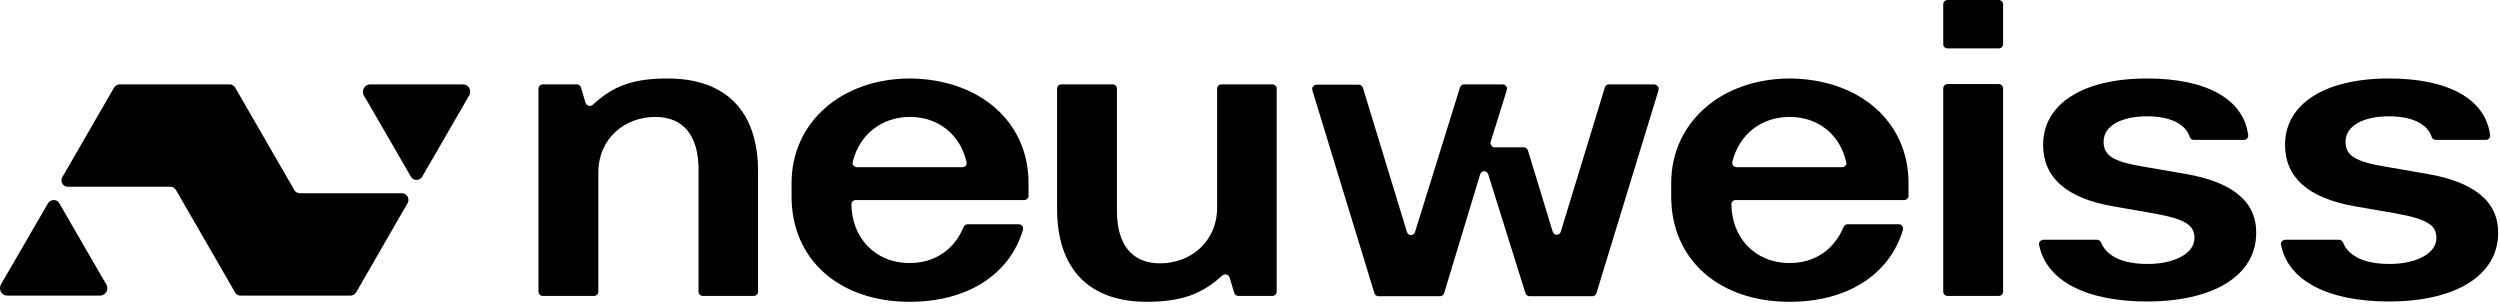
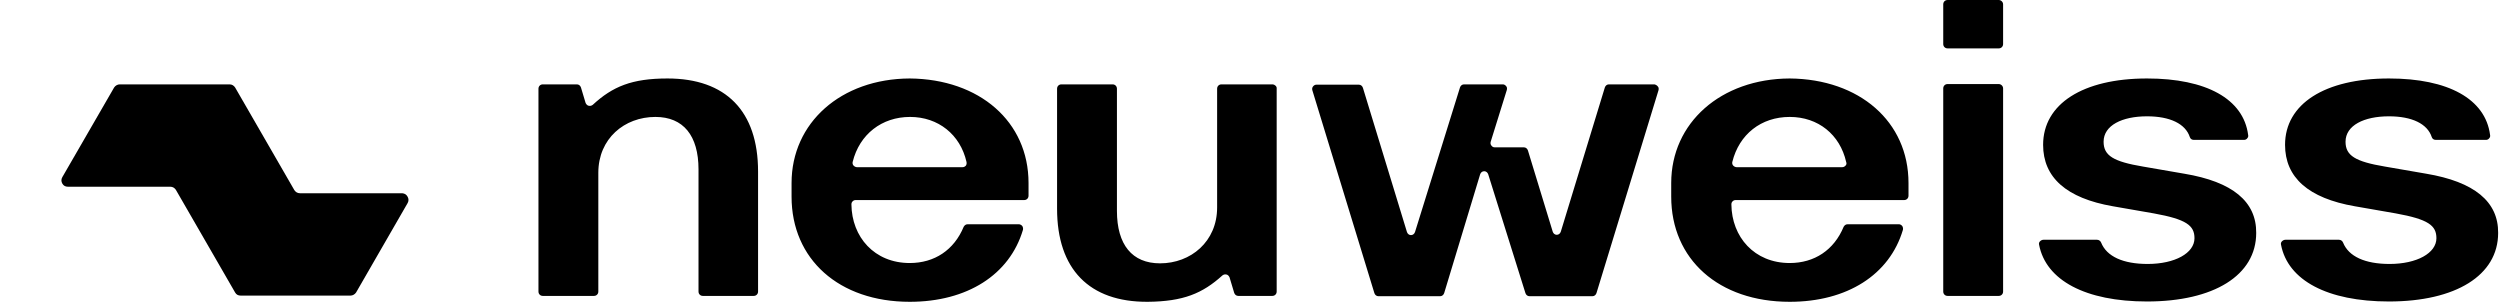
<svg xmlns="http://www.w3.org/2000/svg" width="806" height="98" viewBox="0 0 806 98" fill="none">
  <path fill-rule="evenodd" clip-rule="evenodd" d="M129.7 62.3H96.7C95.9 62.3 95.3 61.9 94.9 61.3C82.2 39.3 88.5 50.2 75.8 28.2C75.4 27.6 74.8 27.2 74 27.2H38.6C37.9 27.2 37.2 27.6 36.8 28.2L20.1 57.1C19.7 57.8 19.7 58.5 20.1 59.2C20.5 59.9 21.1 60.2 21.9 60.2H54.9C55.7 60.2 56.3 60.6 56.7 61.2C69.4 83.2 63.1 72.3 75.8 94.3C76.2 95 76.8 95.3 77.6 95.3H113C113.7 95.3 114.4 94.9 114.8 94.3L131.4 65.5C131.8 64.8 131.8 64.1 131.4 63.4C131 62.7 130.5 62.4 129.7 62.3Z" fill="black" />
-   <path fill-rule="evenodd" clip-rule="evenodd" d="M151.3 28.4C150.9 27.6 150.1 27.2 149.2 27.2H119.4C118.5 27.2 117.8 27.6 117.3 28.4C116.9 29.2 116.9 30 117.3 30.8L118.5 32.8L132.5 57C132.9 57.7 133.5 58 134.3 58C135.1 58 135.7 57.6 136.1 57L151.3 30.7C151.7 30 151.7 29.2 151.3 28.4Z" fill="black" />
-   <path fill-rule="evenodd" clip-rule="evenodd" d="M33.1 89.7L19.1 65.5C18.7 64.8 18.1 64.5 17.3 64.5C16.5 64.5 15.9 64.9 15.5 65.5L0.3 91.7C-0.1 92.5 -0.1 93.3 0.3 94.1C0.7 94.9 1.5 95.3 2.4 95.3H32.2C33.1 95.3 33.8 94.9 34.3 94.1C34.7 93.3 34.7 92.5 34.3 91.7L33.1 89.7Z" fill="black" />
  <path fill-rule="evenodd" clip-rule="evenodd" d="M782.2 56L768.9 53.7C759.4 52.1 756.2 50.2 756.2 45.7C756.2 40.4 762.2 37.5 770.2 37.5C777.6 37.5 782.6 39.9 784 44.2C784.2 44.8 784.7 45.1 785.3 45.1H801.5C801.9 45.1 802.3 44.9 802.5 44.6C802.8 44.3 802.9 43.9 802.8 43.5C801.3 31.9 789.3 25.3 770.2 25.3C749.5 25.3 736.7 33.5 736.7 46.7C736.7 57.2 744.2 63.9 759.2 66.5L772.4 68.8C782.9 70.7 785.5 72.7 785.5 76.8C785.5 81.6 779.2 85.1 770.4 85.1C762.5 85.1 757.2 82.7 755.4 78.2C755.2 77.7 754.7 77.3 754.1 77.3H736.8C736.4 77.3 736 77.5 735.7 77.8C735.4 78.1 735.3 78.5 735.4 78.9C737.6 90.4 750.4 97.2 770.2 97.2C791.7 97.2 805.4 88.8 805.4 75.1C805.5 65 797.7 58.6 782.2 56ZM704.2 56L690.9 53.7C681.4 52.1 678.2 50.2 678.2 45.7C678.2 40.4 684.2 37.5 692.2 37.5C699.6 37.5 704.6 39.9 706 44.2C706.2 44.8 706.7 45.1 707.3 45.1H723.5C723.9 45.1 724.3 44.9 724.5 44.6C724.8 44.3 724.9 43.9 724.8 43.5C723.3 31.9 711.3 25.3 692.2 25.3C671.5 25.3 658.7 33.5 658.7 46.7C658.7 57.2 666.2 63.9 681.2 66.5L694.4 68.8C704.9 70.7 707.5 72.7 707.5 76.8C707.5 81.6 701.2 85.1 692.4 85.1C684.5 85.1 679.2 82.7 677.4 78.2C677.2 77.7 676.7 77.3 676.1 77.3H658.8C658.4 77.3 658 77.5 657.7 77.8C657.4 78.1 657.3 78.5 657.4 78.9C659.6 90.4 672.4 97.2 692.2 97.2C713.7 97.2 727.4 88.8 727.4 75.1C727.5 65 719.8 58.6 704.2 56ZM644.4 27.1H627.9C627.1 27.1 626.5 27.7 626.5 28.5V94C626.5 94.8 627.1 95.4 627.9 95.4H644.4C645.2 95.4 645.8 94.8 645.8 94V28.5C645.8 27.7 645.1 27.1 644.4 27.1ZM644.4 0H627.9C627.1 0 626.5 0.6 626.5 1.4V14.2C626.5 15 627.1 15.6 627.9 15.6H644.4C645.2 15.6 645.8 15 645.8 14.2V1.4C645.8 0.6 645.1 0 644.4 0ZM577 25.3C554.8 25.4 538.8 39.6 538.8 59V63.4C538.8 83.6 554.1 97.3 577 97.3C595.5 97.3 609.2 88.6 613.5 74.1C613.6 73.7 613.5 73.2 613.3 72.9C613 72.5 612.6 72.3 612.2 72.3H595.7C595.1 72.3 594.7 72.6 594.4 73.1C591.3 80.6 585 84.8 577 84.8C565.6 84.8 558.3 76.4 558.2 65.9C558.2 65.5 558.3 65.2 558.6 64.9C558.9 64.6 559.2 64.5 559.6 64.5H613.9C614.7 64.5 615.3 63.9 615.3 63.1V59C615.3 39.2 599.5 25.5 577 25.3ZM595 53.4C594.7 53.7 594.4 53.9 593.9 53.9H559.9C559.5 53.9 559.1 53.7 558.8 53.4C558.5 53.1 558.4 52.6 558.5 52.2C560.7 43.3 567.8 37.7 577 37.7C586.2 37.7 593.2 43.4 595.2 52.2C595.4 52.7 595.3 53.1 595 53.4ZM533.4 27.2H518.7C518.1 27.2 517.6 27.6 517.4 28.2L503.2 74.7C503 75.3 502.5 75.7 501.9 75.7C501.3 75.7 500.8 75.3 500.6 74.7L492.6 48.5C492.4 47.9 491.9 47.5 491.3 47.5H481.9C481.4 47.5 481.1 47.3 480.8 46.9C480.5 46.5 480.5 46.1 480.6 45.7L485.8 29C485.9 28.6 485.9 28.1 485.6 27.8C485.3 27.4 484.9 27.2 484.5 27.2H472C471.4 27.2 470.9 27.6 470.7 28.2L456.2 74.8C456 75.4 455.5 75.8 454.9 75.8C454.3 75.8 453.8 75.4 453.6 74.8L439.4 28.3C439.2 27.7 438.7 27.3 438.1 27.3H424.4C424 27.3 423.6 27.5 423.3 27.9C423 28.3 423 28.7 423.1 29.1L443.1 94.5C443.3 95.1 443.8 95.5 444.4 95.5H464.3C464.9 95.5 465.4 95.1 465.6 94.5L477.2 56.2C477.4 55.6 477.9 55.2 478.5 55.2C479.1 55.2 479.6 55.6 479.8 56.2L491.8 94.5C492 95.1 492.5 95.5 493.1 95.5H513.4C514 95.5 514.5 95.1 514.7 94.5L534.7 29.1C534.8 28.7 534.8 28.2 534.5 27.9C534.2 27.5 533.8 27.3 533.4 27.2ZM410.3 27.2H393.8C393 27.2 392.4 27.8 392.4 28.6V66.9C392.4 77.9 383.9 84.9 374 84.9C365 84.9 360.1 78.9 360.1 68V28.6C360.1 27.8 359.5 27.2 358.7 27.2H342.2C341.4 27.2 340.8 27.8 340.8 28.6V67.3C340.8 86.8 351.2 97.4 370 97.3C381.5 97.2 387.7 94.6 394.1 88.8C394.5 88.5 394.9 88.4 395.4 88.5C395.9 88.6 396.2 89 396.4 89.4L397.9 94.4C398.1 95 398.6 95.4 399.2 95.4H410.2C411 95.4 411.6 94.8 411.6 94V28.6C411.7 27.9 411.1 27.3 410.3 27.2ZM293.3 25.3C271.1 25.4 255.2 39.6 255.2 59V63.4C255.2 83.6 270.5 97.3 293.3 97.3C311.8 97.3 325.5 88.6 329.8 74.1C329.9 73.7 329.8 73.2 329.6 72.9C329.4 72.6 328.9 72.3 328.5 72.3H312C311.4 72.3 311 72.6 310.7 73.1C307.6 80.6 301.3 84.8 293.3 84.8C281.9 84.8 274.6 76.4 274.5 65.9C274.5 65.5 274.6 65.2 274.9 64.9C275.2 64.6 275.5 64.5 275.9 64.5H330.2C331 64.5 331.6 63.9 331.6 63.1V59C331.6 39.2 315.8 25.5 293.3 25.3ZM311.4 53.4C311.1 53.7 310.8 53.9 310.3 53.9H276.3C275.9 53.9 275.5 53.7 275.2 53.4C274.9 53.1 274.8 52.6 274.9 52.2C277.1 43.3 284.3 37.7 293.4 37.7C302.5 37.7 309.6 43.4 311.6 52.2C311.7 52.7 311.6 53.1 311.4 53.4ZM215.2 25.3C203.7 25.3 197.5 27.9 191.1 33.8C190.7 34.1 190.3 34.2 189.8 34.1C189.3 34 189 33.6 188.8 33.2L187.3 28.2C187.1 27.6 186.6 27.2 186 27.2H175C174.2 27.2 173.6 27.8 173.6 28.6V94C173.6 94.8 174.2 95.4 175 95.4H191.5C192.3 95.4 192.9 94.8 192.9 94V55.7C192.9 44.7 201.3 37.7 211.3 37.7C220.3 37.7 225.2 43.7 225.2 54.6V94C225.2 94.8 225.8 95.4 226.6 95.4H243C243.8 95.4 244.4 94.8 244.4 94V55.3C244.4 35.8 234 25.3 215.2 25.3Z" fill="black" />
</svg>